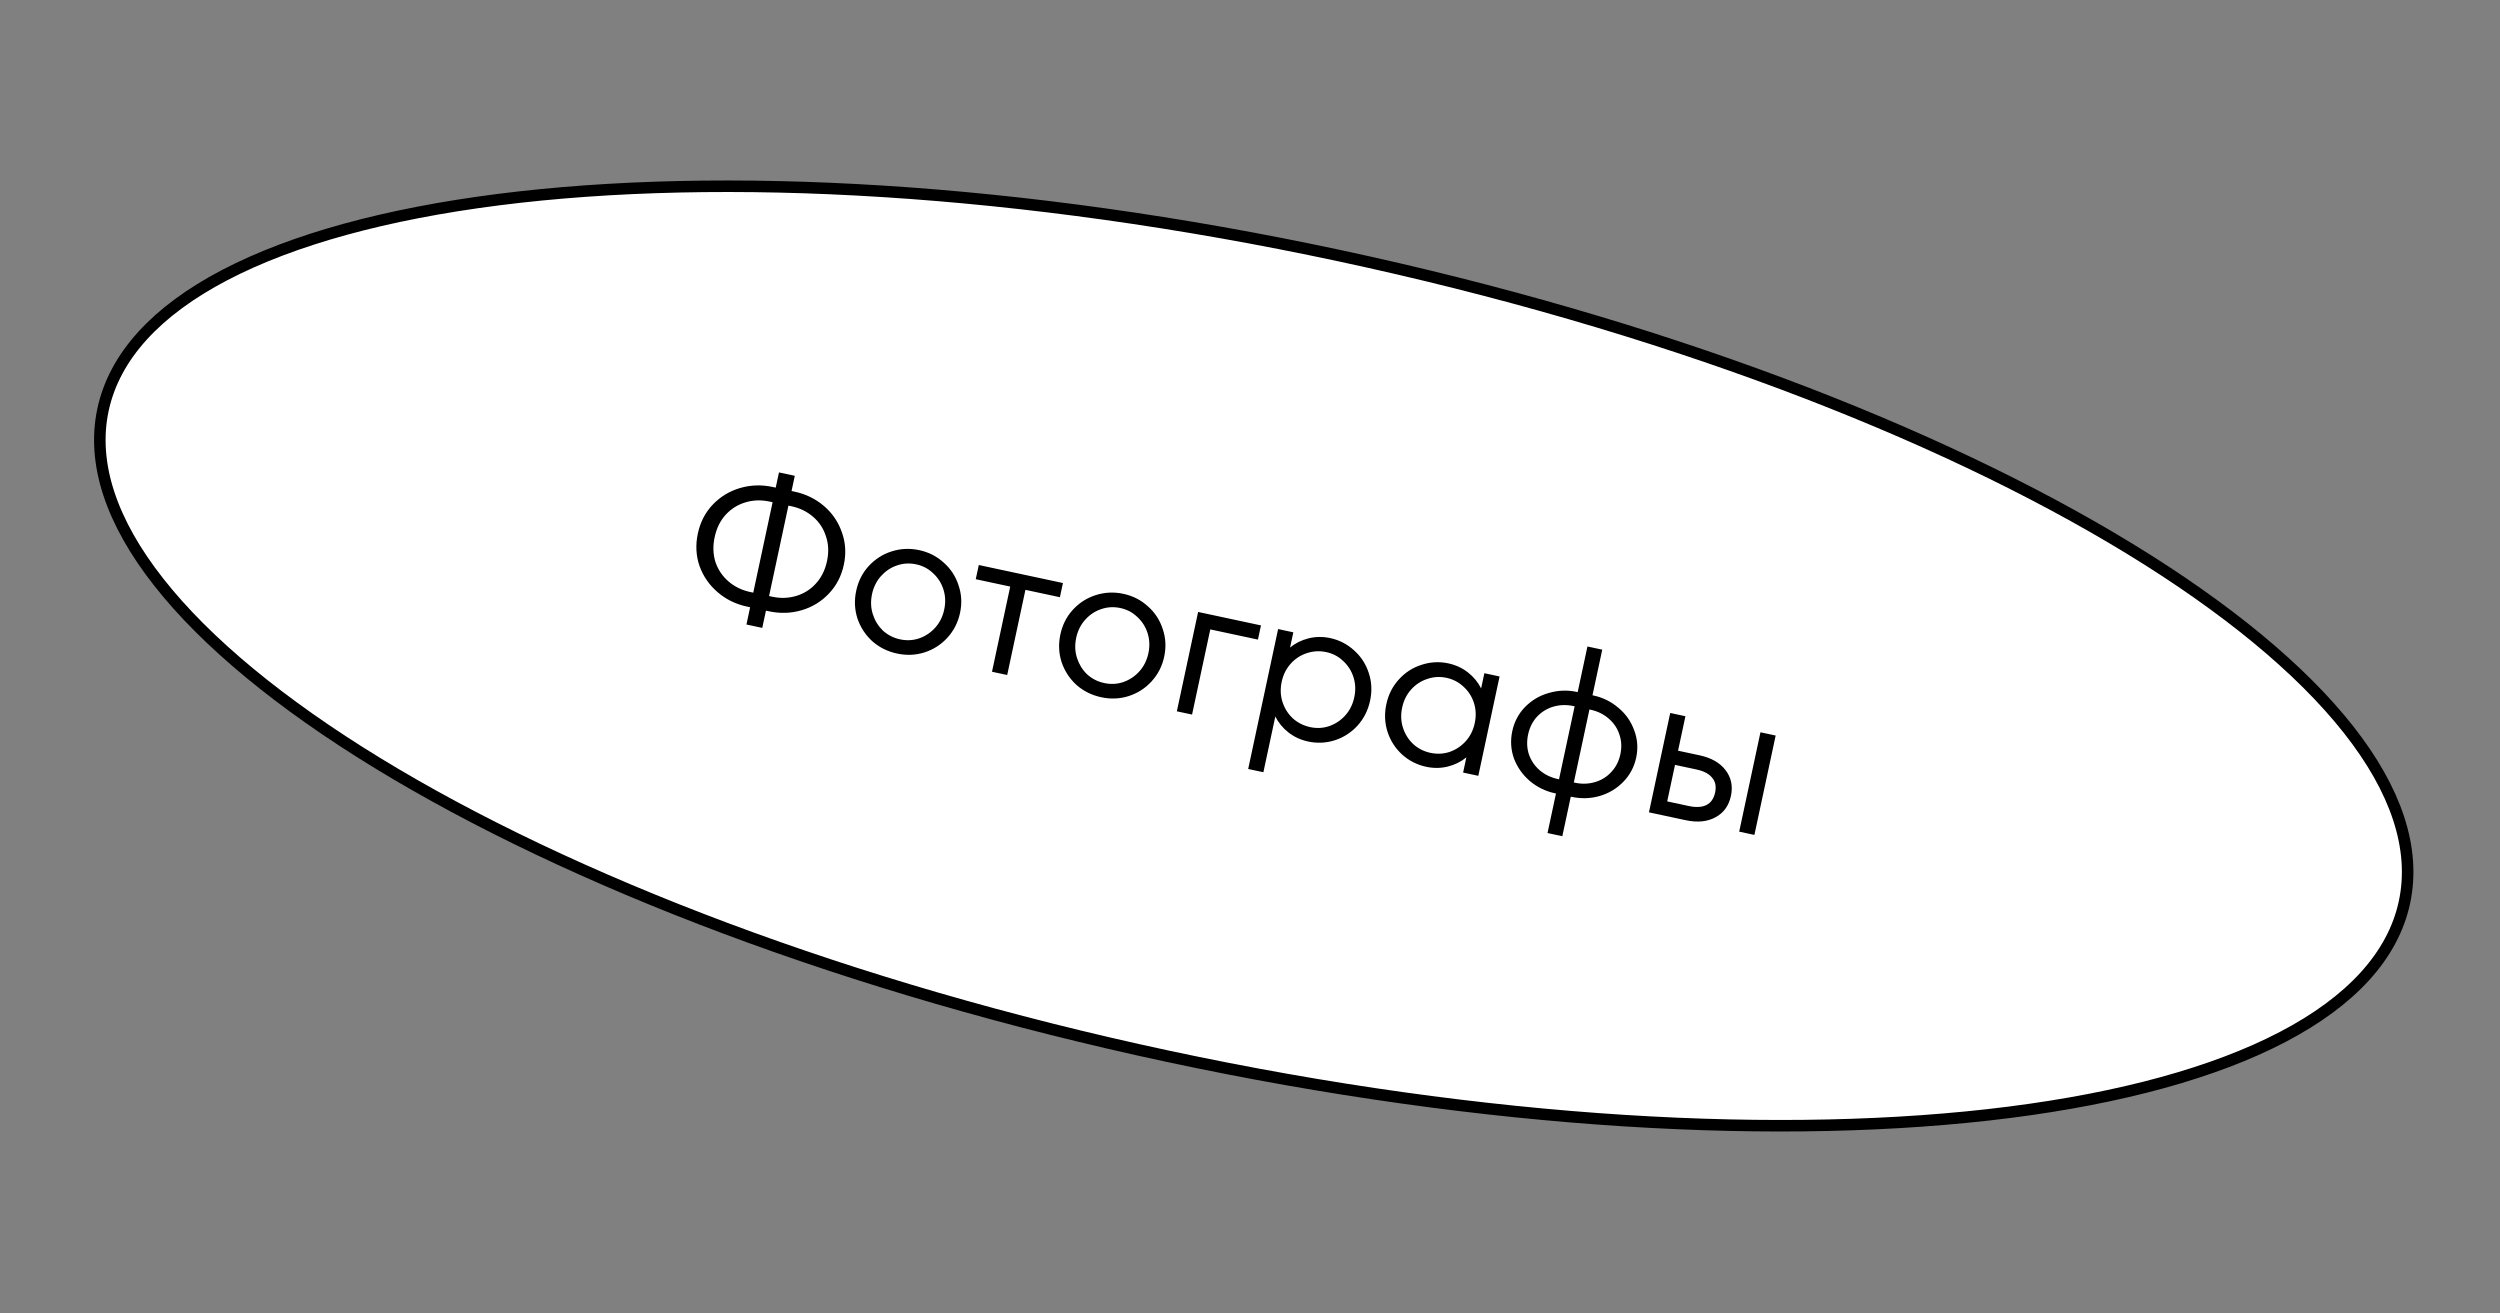
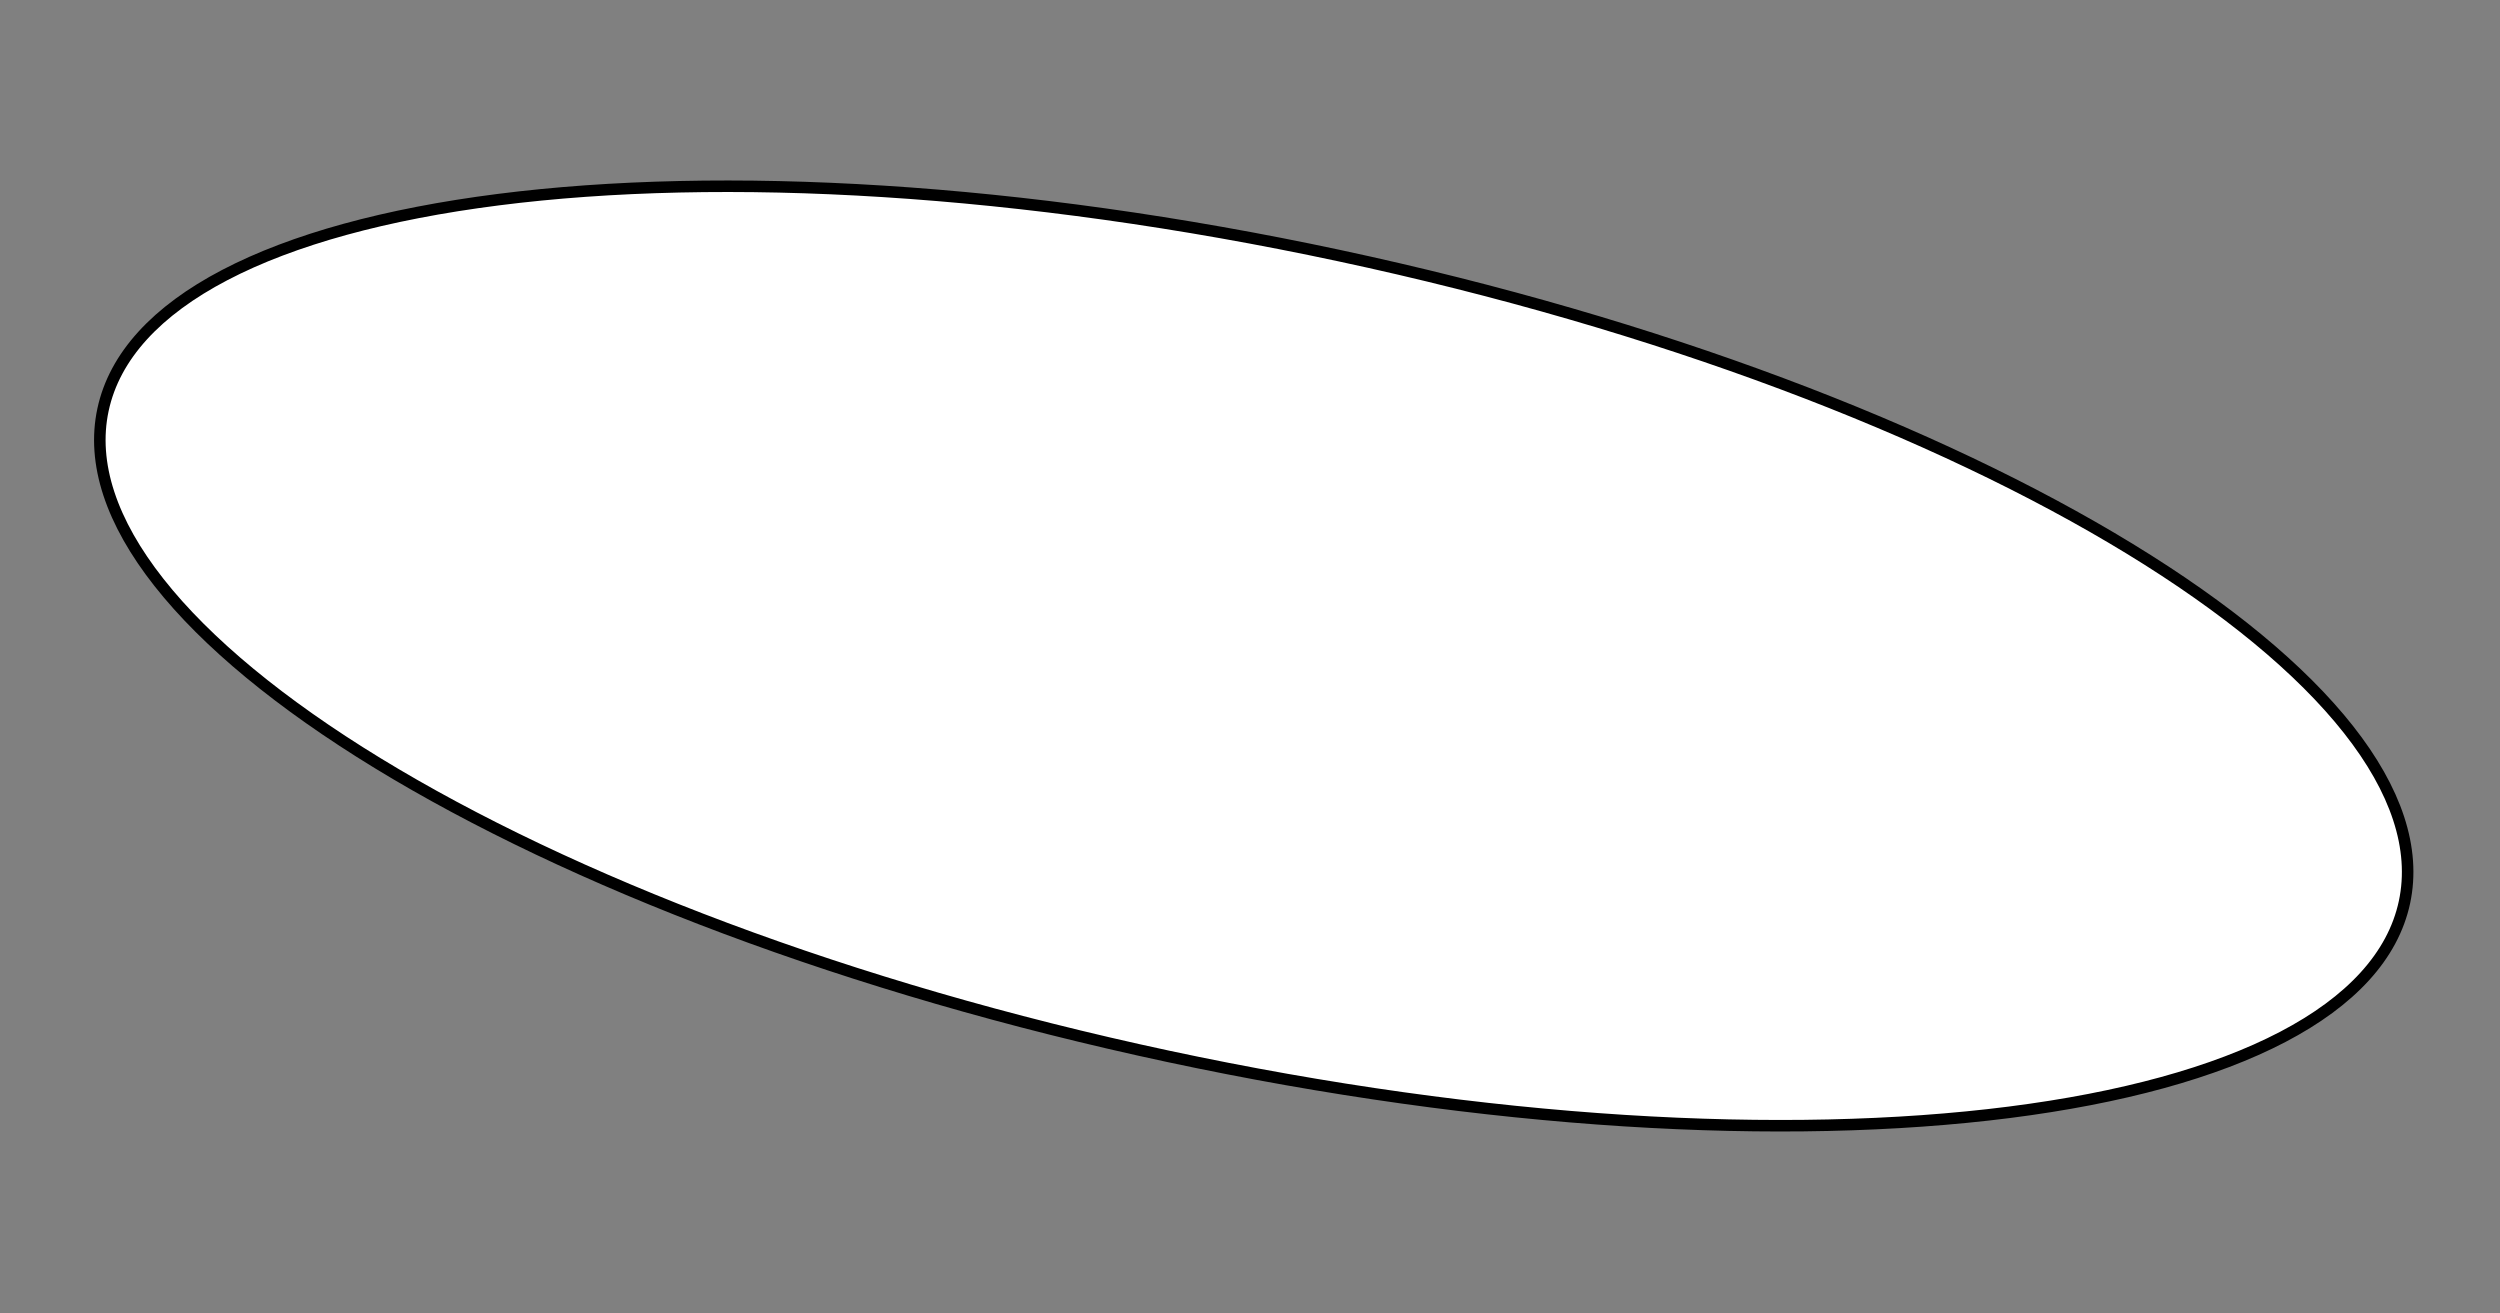
<svg xmlns="http://www.w3.org/2000/svg" width="217" height="114" viewBox="0 0 217 114" fill="none">
  <rect x="0" y="0" width="217" height="114" fill="#808080" stroke="none" />
  <path d="M208.708 78.315C207.71 82.977 204.055 86.912 198.142 90.004C192.233 93.096 184.135 95.308 174.403 96.549C154.944 99.029 129.065 97.611 101.388 91.688C73.712 85.765 49.519 76.469 32.779 66.241C24.407 61.126 17.924 55.794 13.798 50.555C9.669 45.313 7.944 40.227 8.941 35.565C9.939 30.903 13.594 26.968 19.507 23.876C25.416 20.785 33.514 18.572 43.246 17.331C62.705 14.851 88.584 16.269 116.261 22.192C143.937 28.115 168.13 37.411 184.87 47.639C193.241 52.754 199.725 58.086 203.851 63.325C207.98 68.567 209.705 73.653 208.708 78.315Z" fill="white" stroke="black" />
-   <path d="M68.97 42.676C69.944 42.884 70.794 43.3 71.52 43.921C72.246 44.543 72.764 45.304 73.075 46.205C73.399 47.097 73.456 48.035 73.245 49.021C73.034 50.007 72.597 50.846 71.933 51.538C71.284 52.221 70.501 52.698 69.584 52.968C68.667 53.238 67.722 53.269 66.748 53.061L66.484 53.004L66.164 54.501L64.791 54.207L65.111 52.711L64.847 52.654C63.873 52.446 63.023 52.031 62.297 51.409C61.571 50.787 61.046 50.031 60.721 49.139C60.411 48.238 60.361 47.295 60.572 46.309C60.783 45.323 61.213 44.489 61.862 43.806C62.526 43.113 63.316 42.632 64.233 42.362C65.15 42.092 66.095 42.061 67.069 42.269L67.333 42.326L67.616 41.006L68.989 41.299L68.706 42.62L68.97 42.676ZM65.382 51.443L67.062 43.593L66.798 43.536C66.07 43.381 65.372 43.403 64.704 43.604C64.035 43.804 63.46 44.166 62.98 44.689C62.514 45.203 62.199 45.847 62.033 46.622C61.867 47.396 61.891 48.119 62.103 48.79C62.329 49.452 62.706 50.012 63.235 50.468C63.763 50.925 64.391 51.231 65.118 51.387L65.382 51.443ZM67.019 51.794C67.747 51.949 68.445 51.927 69.114 51.726C69.782 51.526 70.35 51.169 70.815 50.655C71.296 50.132 71.618 49.483 71.784 48.708C71.95 47.934 71.919 47.216 71.693 46.554C71.481 45.882 71.111 45.318 70.582 44.862C70.054 44.405 69.427 44.099 68.699 43.943L68.435 43.887L66.755 51.737L67.019 51.794ZM77.865 56.728C77.043 56.553 76.328 56.197 75.719 55.662C75.123 55.117 74.693 54.461 74.428 53.692C74.177 52.914 74.141 52.109 74.319 51.276C74.498 50.443 74.859 49.728 75.404 49.133C75.963 48.529 76.624 48.106 77.387 47.864C78.165 47.613 78.964 47.576 79.786 47.752C80.607 47.927 81.316 48.288 81.911 48.832C82.52 49.368 82.95 50.024 83.201 50.802C83.466 51.57 83.51 52.371 83.331 53.204C83.153 54.037 82.784 54.756 82.226 55.361C81.681 55.956 81.02 56.379 80.242 56.63C79.479 56.871 78.686 56.904 77.865 56.728ZM78.129 55.496C78.703 55.619 79.256 55.59 79.785 55.409C80.329 55.219 80.795 54.907 81.182 54.475C81.569 54.042 81.828 53.521 81.958 52.91C82.089 52.3 82.066 51.719 81.89 51.166C81.714 50.612 81.415 50.144 80.995 49.759C80.588 49.365 80.097 49.107 79.522 48.984C78.947 48.861 78.388 48.894 77.844 49.085C77.314 49.266 76.856 49.573 76.469 50.005C76.082 50.438 75.823 50.959 75.692 51.57C75.562 52.18 75.584 52.761 75.761 53.315C75.937 53.868 76.228 54.341 76.635 54.735C77.056 55.119 77.553 55.373 78.129 55.496ZM87.425 58.59L86.105 58.308L87.687 50.915L84.695 50.275L84.959 49.043L92.263 50.606L92 51.838L89.007 51.198L87.425 58.59ZM95.587 60.521C94.765 60.345 94.05 59.989 93.44 59.454C92.845 58.91 92.415 58.253 92.15 57.484C91.899 56.707 91.863 55.901 92.041 55.068C92.219 54.235 92.581 53.521 93.126 52.926C93.684 52.321 94.346 51.898 95.109 51.657C95.887 51.406 96.686 51.368 97.508 51.544C98.329 51.72 99.037 52.08 99.632 52.625C100.242 53.16 100.672 53.817 100.923 54.594C101.188 55.363 101.231 56.164 101.053 56.997C100.875 57.83 100.506 58.549 99.947 59.153C99.403 59.748 98.742 60.171 97.964 60.422C97.2 60.664 96.408 60.697 95.587 60.521ZM95.85 59.289C96.425 59.412 96.978 59.383 97.507 59.202C98.051 59.011 98.517 58.7 98.904 58.267C99.291 57.834 99.55 57.313 99.68 56.703C99.811 56.093 99.788 55.511 99.612 54.958C99.436 54.405 99.137 53.936 98.716 53.551C98.31 53.158 97.819 52.899 97.244 52.776C96.669 52.653 96.109 52.687 95.566 52.877C95.036 53.058 94.578 53.365 94.191 53.798C93.803 54.23 93.545 54.752 93.414 55.362C93.284 55.972 93.306 56.554 93.482 57.107C93.659 57.66 93.95 58.133 94.356 58.527C94.777 58.912 95.275 59.166 95.85 59.289ZM103.471 62.024L102.151 61.742L103.997 53.117L109.453 54.285L109.189 55.517L105.053 54.631L103.471 62.024ZM115.467 55.387C116.253 55.556 116.944 55.912 117.539 56.457C118.137 56.99 118.561 57.645 118.812 58.423C119.065 59.188 119.103 59.988 118.924 60.821C118.746 61.654 118.383 62.374 117.836 62.981C117.292 63.577 116.636 64.001 115.87 64.254C115.107 64.496 114.332 64.532 113.546 64.364C112.9 64.226 112.331 63.963 111.837 63.575C111.343 63.187 110.964 62.725 110.698 62.19L109.662 67.03L108.342 66.748L110.941 54.603L112.261 54.885L111.978 56.206C112.44 55.826 112.976 55.56 113.585 55.408C114.194 55.256 114.822 55.249 115.467 55.387ZM113.722 63.113C114.297 63.236 114.849 63.207 115.378 63.026C115.922 62.836 116.388 62.524 116.775 62.092C117.162 61.659 117.421 61.138 117.551 60.527C117.682 59.917 117.659 59.336 117.483 58.782C117.307 58.229 117.008 57.761 116.588 57.376C116.181 56.982 115.69 56.724 115.115 56.601C114.54 56.478 113.975 56.51 113.419 56.698C112.878 56.877 112.414 57.182 112.027 57.615C111.64 58.047 111.381 58.569 111.25 59.179C111.12 59.789 111.142 60.371 111.318 60.924C111.495 61.477 111.792 61.952 112.21 62.348C112.643 62.735 113.147 62.99 113.722 63.113ZM128.843 58.434L130.163 58.717L128.318 67.341L126.998 67.059L127.28 65.739C126.818 66.118 126.283 66.384 125.674 66.536C125.064 66.688 124.437 66.695 123.792 66.557C123.005 66.388 122.313 66.038 121.716 65.505C121.12 64.96 120.696 64.305 120.443 63.539C120.192 62.761 120.156 61.956 120.334 61.123C120.512 60.29 120.874 59.576 121.418 58.98C121.966 58.373 122.621 57.949 123.384 57.708C124.15 57.454 124.926 57.412 125.713 57.58C126.358 57.718 126.928 57.981 127.421 58.369C127.915 58.757 128.295 59.219 128.561 59.754L128.843 58.434ZM124.161 65.347C124.736 65.47 125.294 65.442 125.835 65.264C126.379 65.073 126.845 64.762 127.232 64.329C127.619 63.897 127.878 63.375 128.008 62.765C128.139 62.155 128.116 61.573 127.94 61.02C127.764 60.467 127.465 59.998 127.044 59.614C126.626 59.217 126.13 58.958 125.555 58.835C124.98 58.712 124.42 58.745 123.876 58.936C123.335 59.114 122.871 59.42 122.484 59.853C122.096 60.285 121.838 60.806 121.707 61.417C121.576 62.027 121.599 62.609 121.775 63.162C121.952 63.715 122.249 64.189 122.667 64.586C123.088 64.97 123.586 65.224 124.161 65.347ZM138.316 60.369C139.125 60.542 139.847 60.899 140.48 61.44C141.115 61.968 141.571 62.618 141.848 63.389C142.139 64.151 142.197 64.942 142.021 65.764C141.845 66.585 141.467 67.29 140.887 67.877C140.322 68.456 139.64 68.862 138.841 69.096C138.045 69.319 137.242 69.343 136.432 69.17L136.344 69.151L135.61 72.583L134.325 72.308L135.059 68.876L134.971 68.857C134.162 68.684 133.439 68.333 132.804 67.804C132.171 67.264 131.709 66.613 131.418 65.851C131.141 65.08 131.09 64.284 131.266 63.462C131.442 62.641 131.813 61.941 132.378 61.363C132.958 60.775 133.646 60.37 134.442 60.148C135.241 59.914 136.045 59.883 136.855 60.056L136.943 60.075L137.79 56.115L139.075 56.39L138.228 60.35L138.316 60.369ZM132.639 63.756C132.509 64.366 132.533 64.942 132.711 65.484C132.902 66.027 133.214 66.487 133.65 66.862C134.096 67.24 134.625 67.495 135.235 67.625L135.323 67.644L136.679 61.307L136.591 61.289C135.981 61.158 135.395 61.174 134.832 61.336C134.282 61.5 133.808 61.791 133.412 62.21C133.027 62.63 132.77 63.146 132.639 63.756ZM136.696 67.938C137.306 68.068 137.887 68.051 138.437 67.887C138.999 67.725 139.473 67.434 139.858 67.013C140.254 66.594 140.517 66.08 140.648 65.47C140.778 64.86 140.749 64.283 140.558 63.739C140.379 63.198 140.067 62.738 139.62 62.36C139.185 61.985 138.662 61.732 138.052 61.601L137.964 61.582L136.608 67.919L136.696 67.938ZM147.52 65.56C148.541 65.779 149.296 66.21 149.784 66.855C150.272 67.499 150.425 68.243 150.244 69.088C150.064 69.933 149.619 70.55 148.91 70.938C148.201 71.326 147.336 71.411 146.315 71.193L143.129 70.511L144.975 61.886L146.295 62.169L145.655 65.161L147.52 65.56ZM150.962 72.187L152.808 63.562L154.128 63.845L152.282 72.47L150.962 72.187ZM146.579 69.961C147.212 70.096 147.721 70.07 148.105 69.882C148.503 69.685 148.759 69.323 148.872 68.795C148.985 68.266 148.899 67.837 148.613 67.506C148.343 67.166 147.89 66.928 147.257 66.792L145.391 66.393L144.713 69.561L146.579 69.961Z" fill="black" />
</svg>